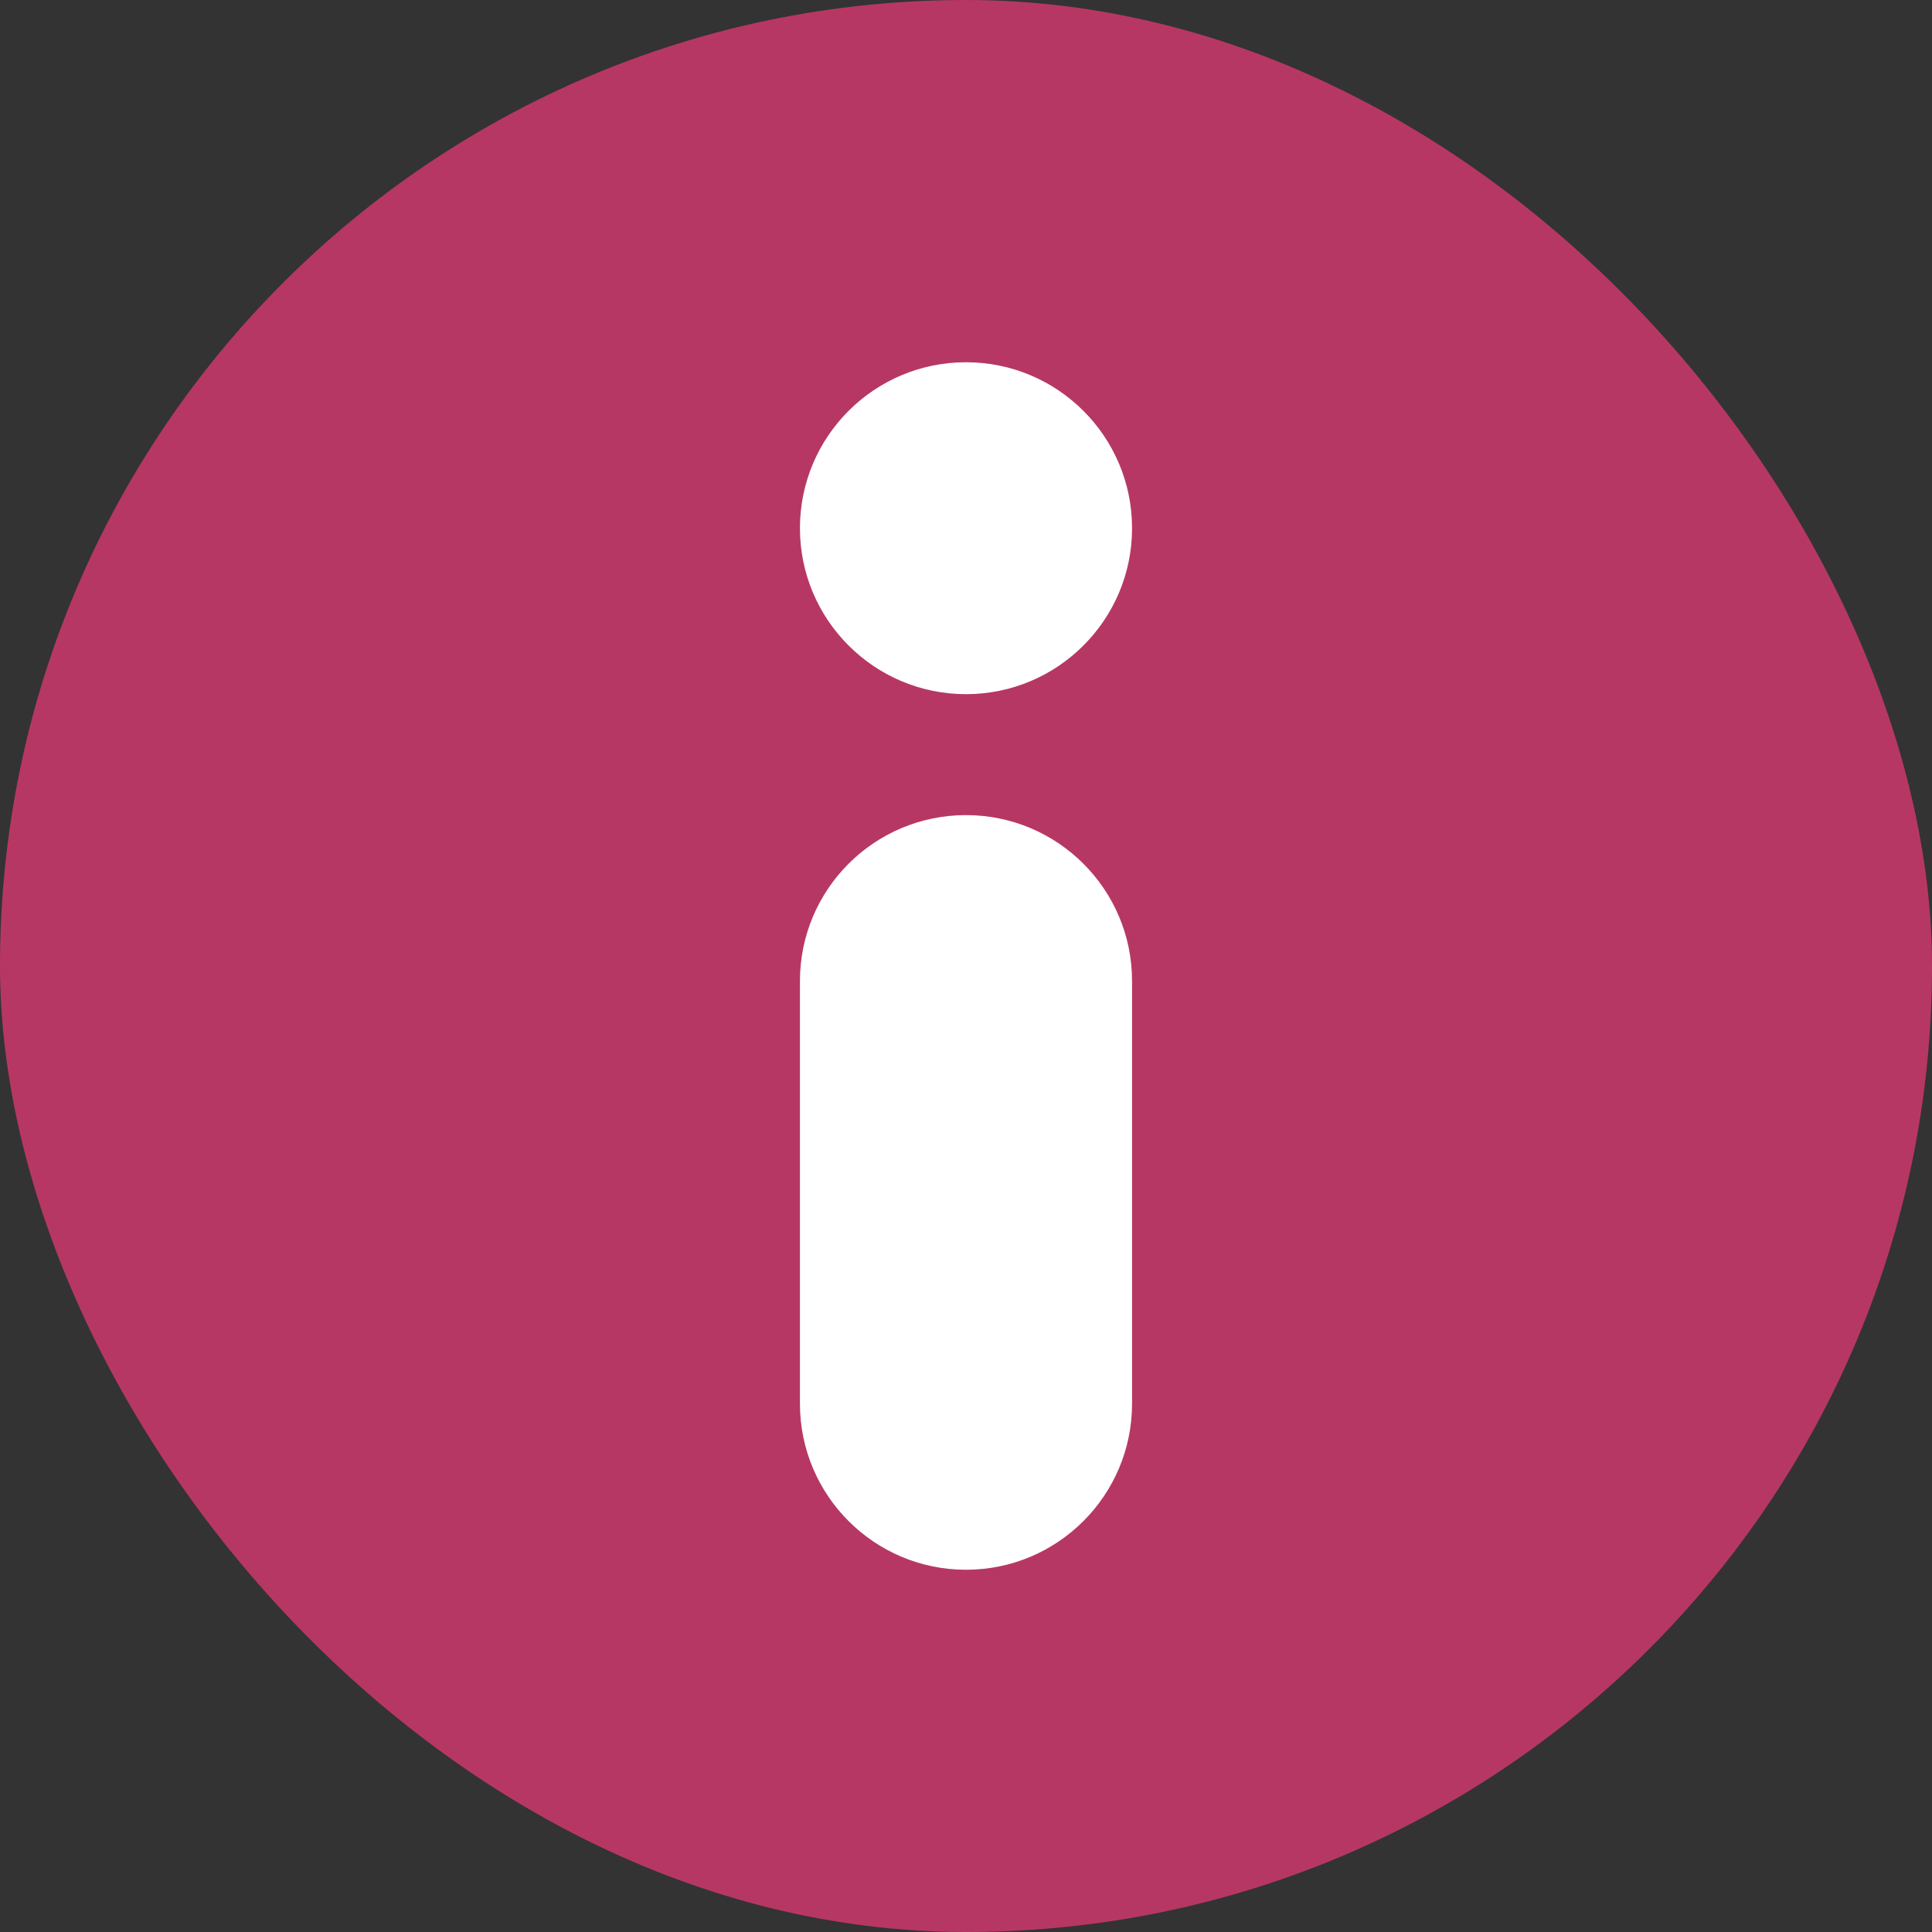
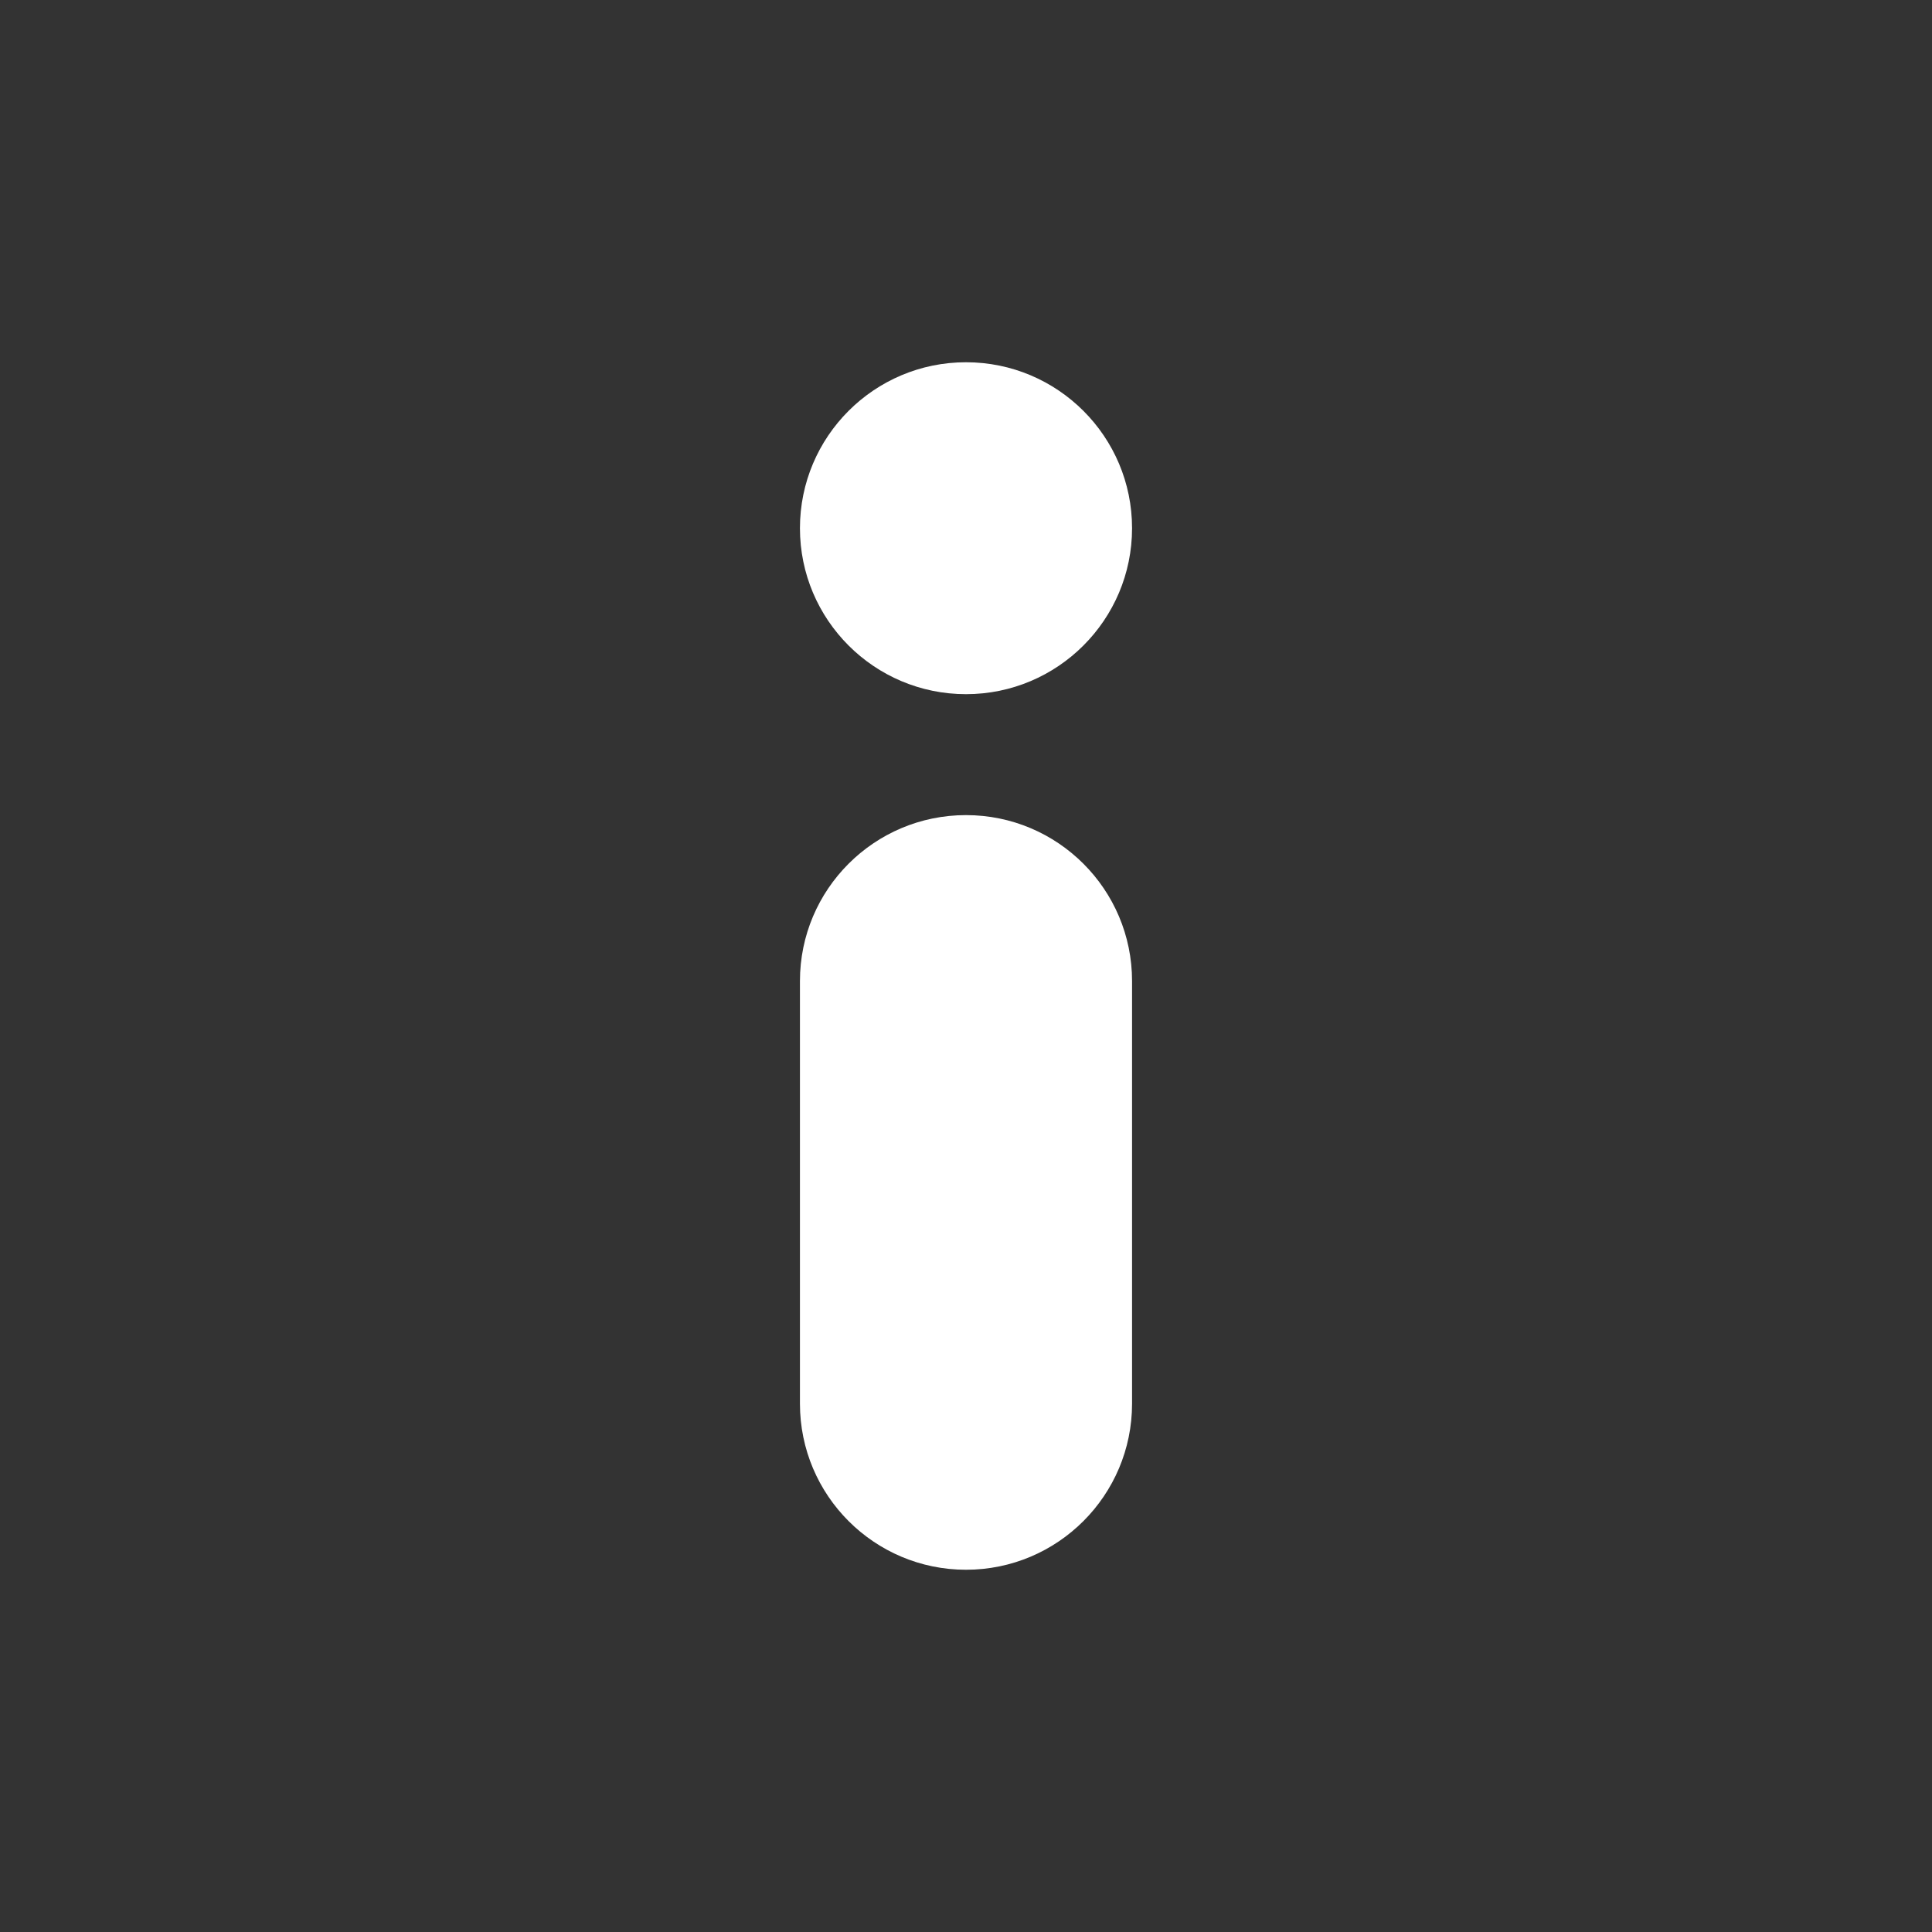
<svg xmlns="http://www.w3.org/2000/svg" width="20" height="20" viewBox="0 0 20 20" fill="none">
  <rect x="0" y="0" width="20" height="20" fill="#333333" stroke="none" />
-   <rect width="20" height="20" rx="10" fill="#B73764" />
  <path d="M10 8.438C10.949 8.438 11.719 9.207 11.719 10.156V14.531C11.719 15.48 10.949 16.25 10 16.25C9.051 16.25 8.281 15.48 8.281 14.531V10.156C8.281 9.207 9.051 8.438 10 8.438ZM10 3.75C10.949 3.75 11.719 4.519 11.719 5.468C11.719 6.416 10.949 7.186 10 7.186C9.051 7.186 8.281 6.416 8.281 5.468C8.281 4.519 9.051 3.75 10 3.75Z" fill="white" />
</svg>